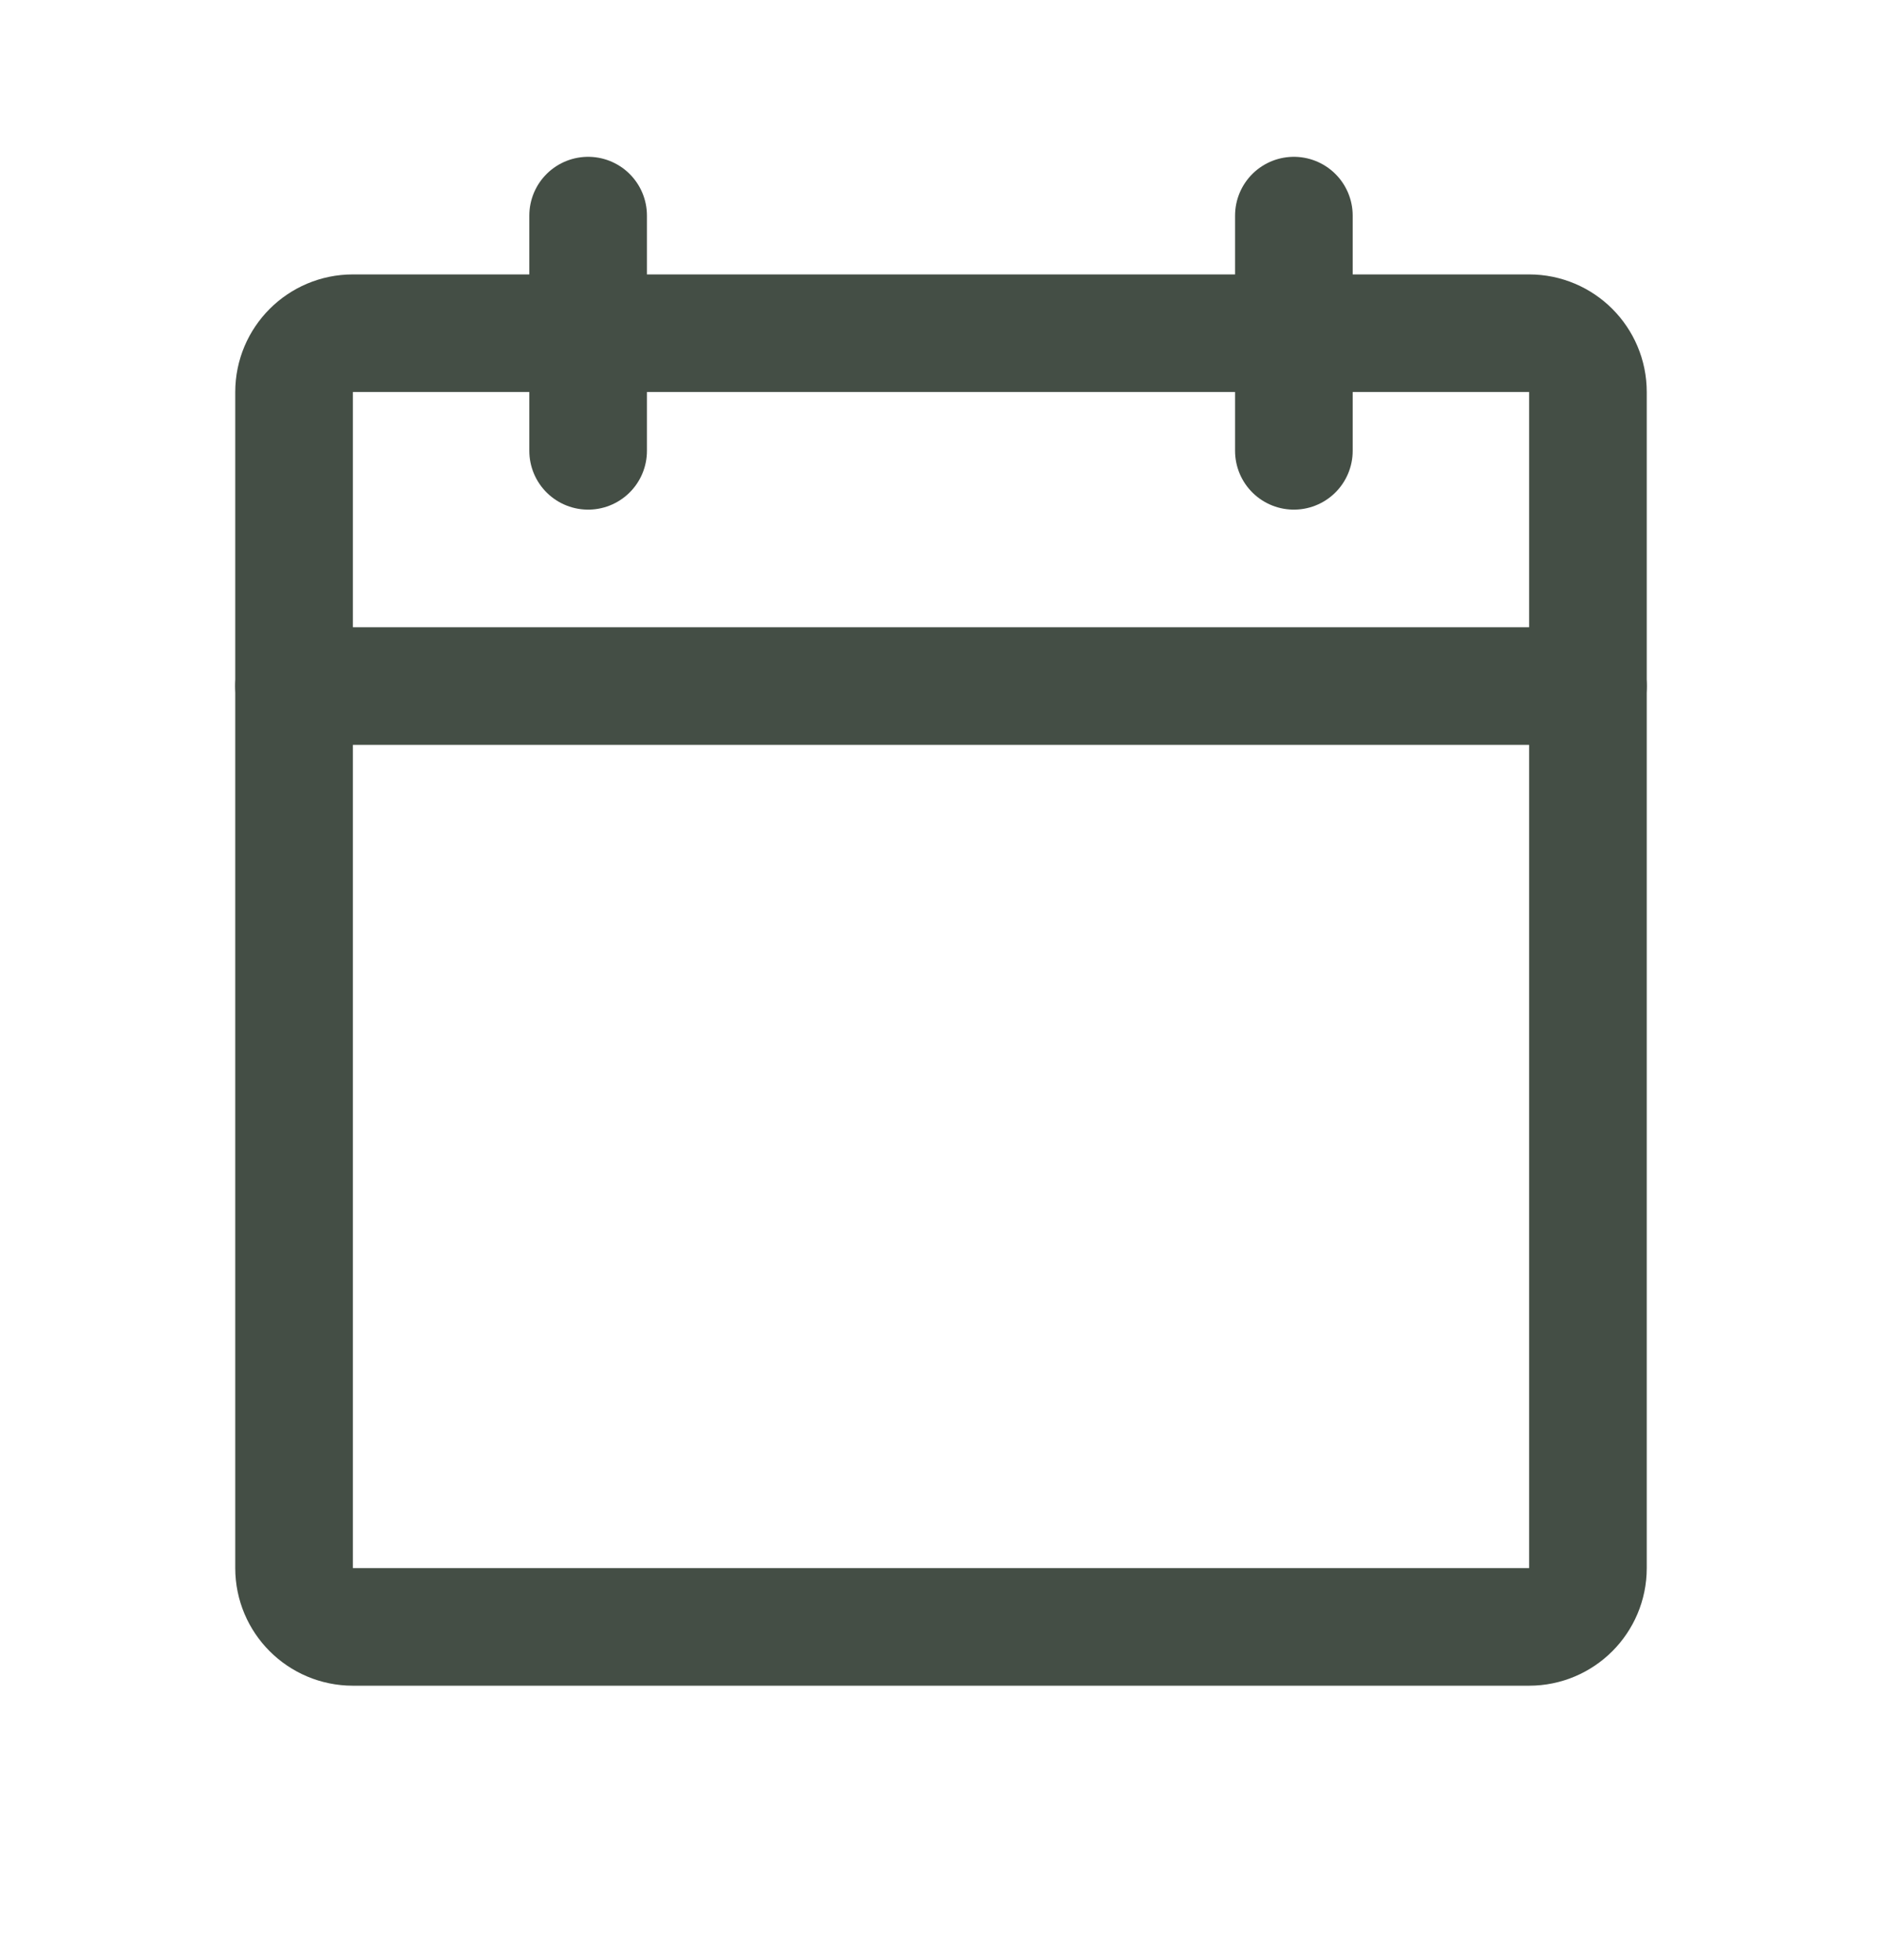
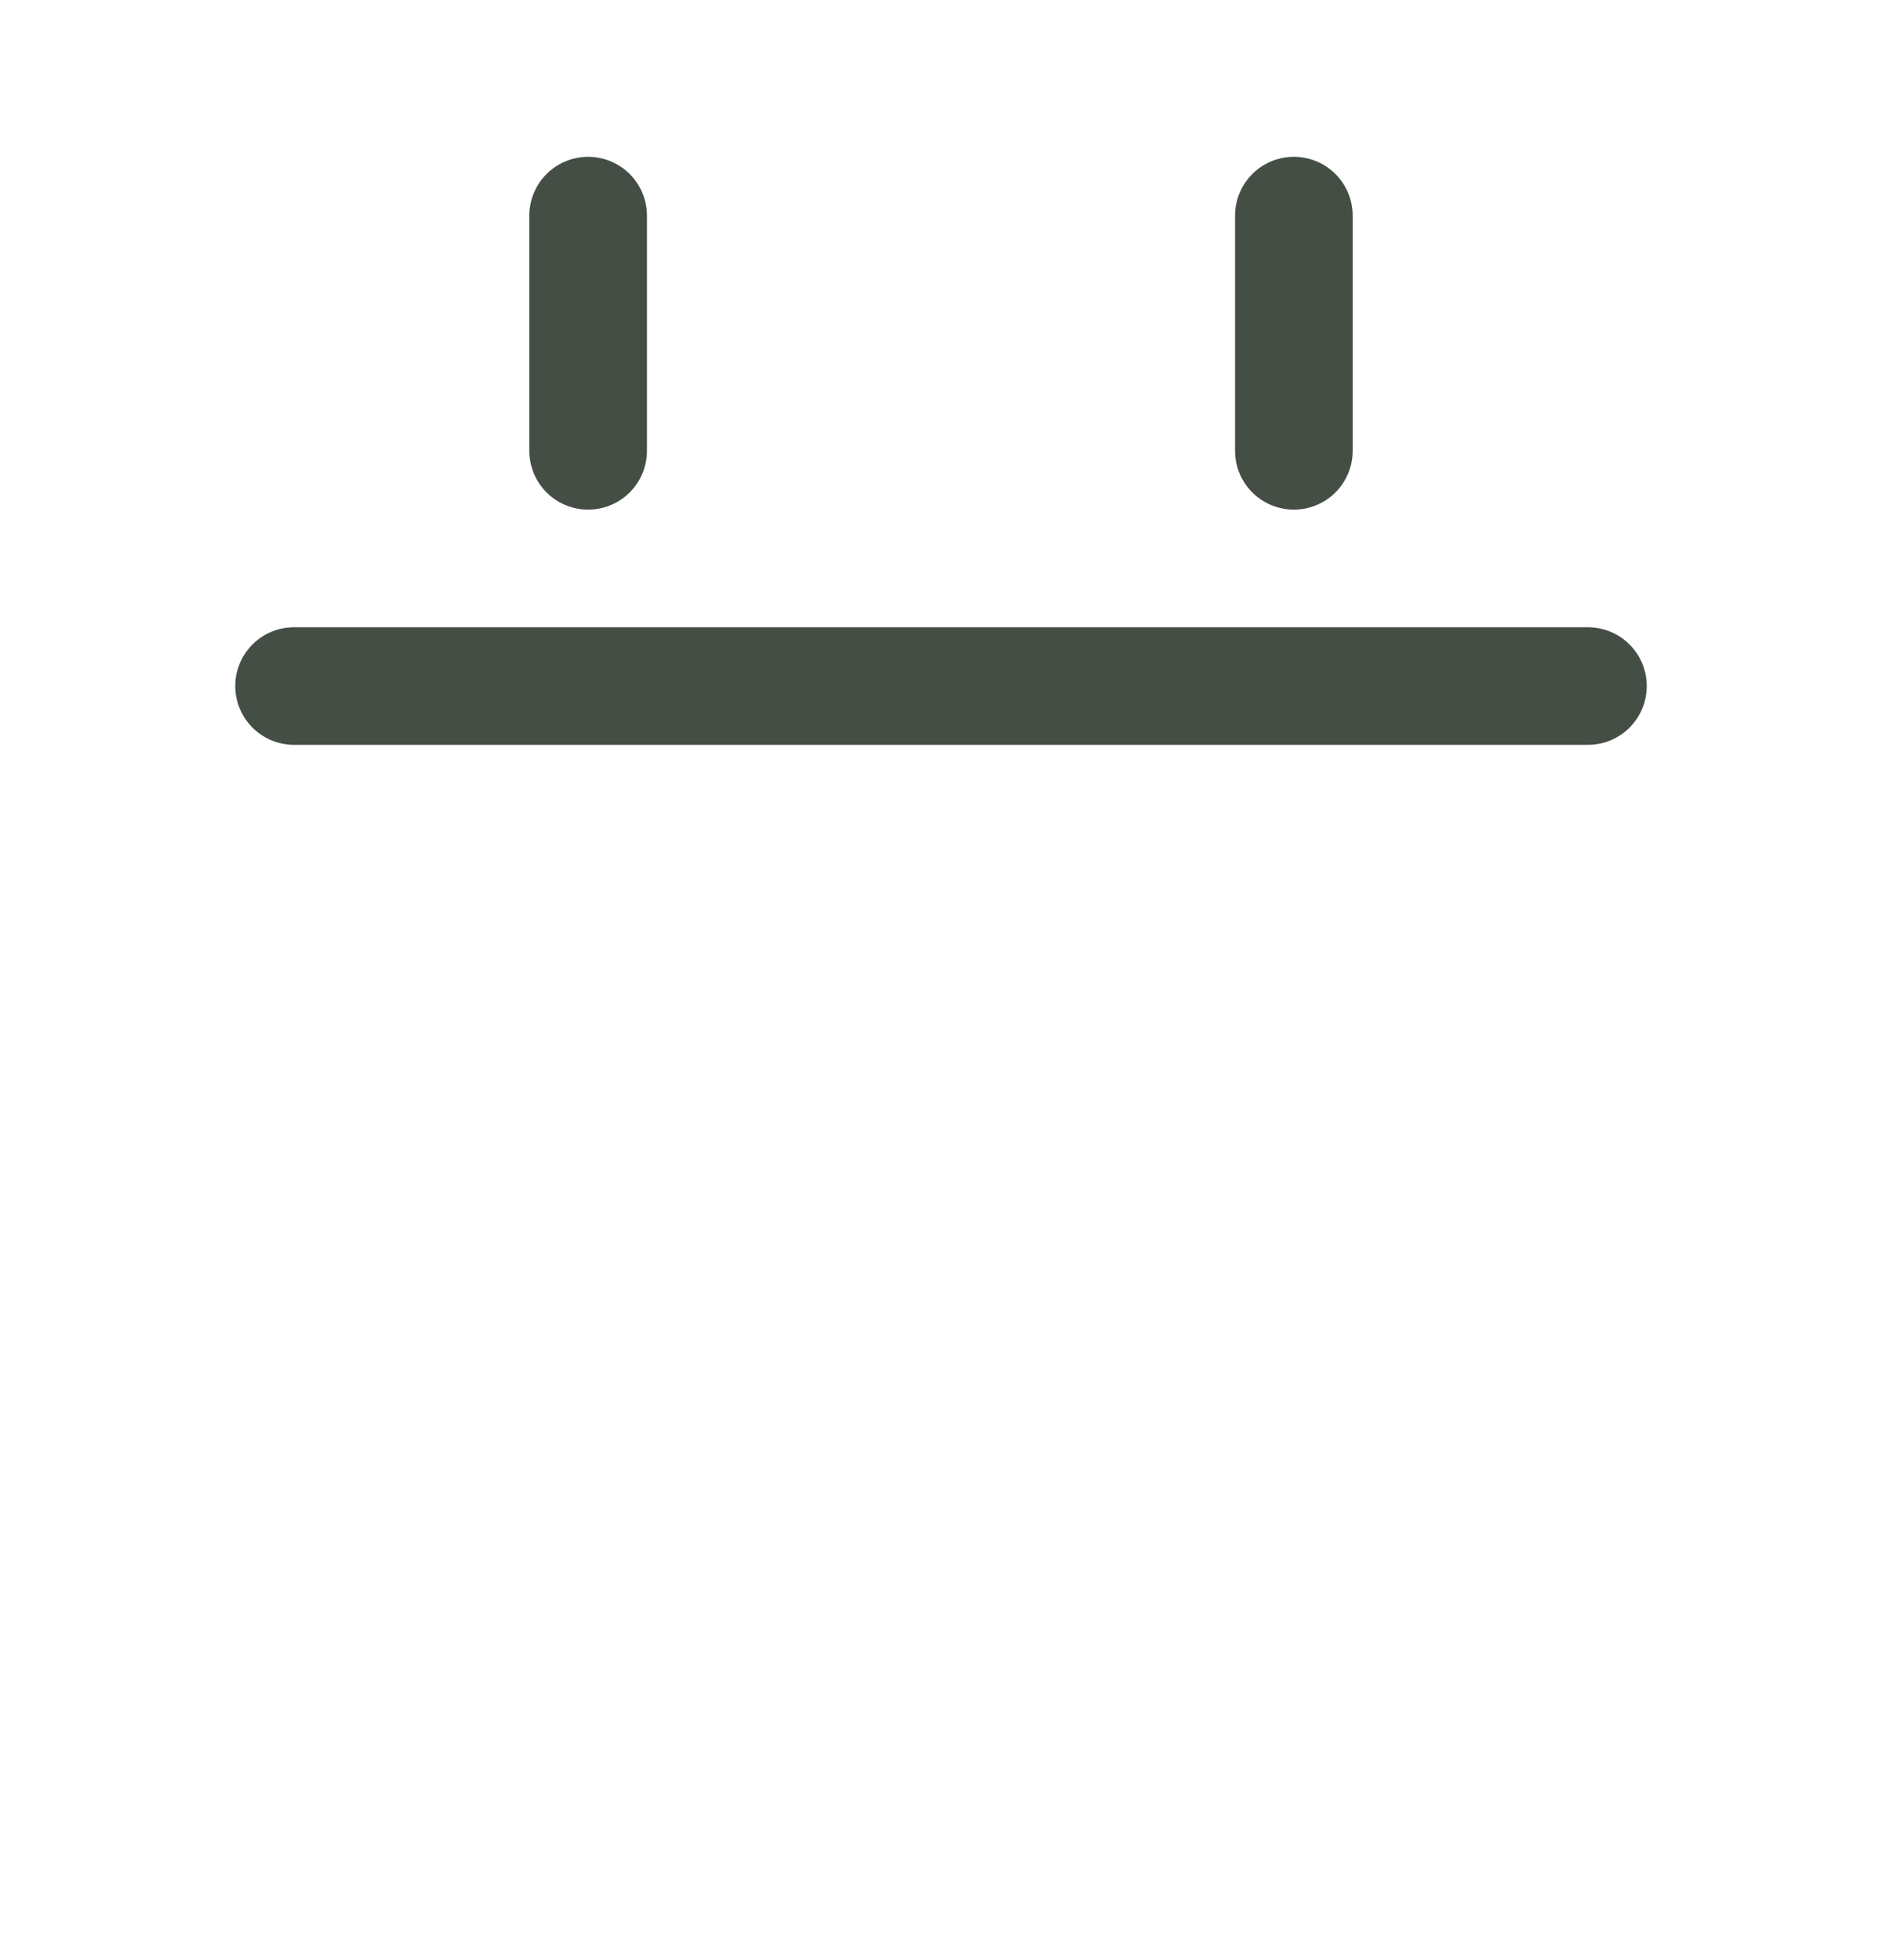
<svg xmlns="http://www.w3.org/2000/svg" width="24" height="25" viewBox="0 0 24 25" fill="none">
-   <path d="M19.5 4.25H4.5C4.086 4.25 3.75 4.586 3.75 5V20C3.75 20.414 4.086 20.75 4.5 20.75H19.5C19.914 20.75 20.25 20.414 20.25 20V5C20.25 4.586 19.914 4.25 19.5 4.25Z" stroke="#444E45" stroke-width="1.5" stroke-linecap="round" stroke-linejoin="round" />
  <path d="M16.5 2.75V5.75" stroke="#444E45" stroke-width="1.5" stroke-linecap="round" stroke-linejoin="round" />
  <path d="M7.5 2.75V5.75" stroke="#444E45" stroke-width="1.5" stroke-linecap="round" stroke-linejoin="round" />
  <path d="M3.75 8.75H20.25" stroke="#444E45" stroke-width="1.5" stroke-linecap="round" stroke-linejoin="round" />
</svg>